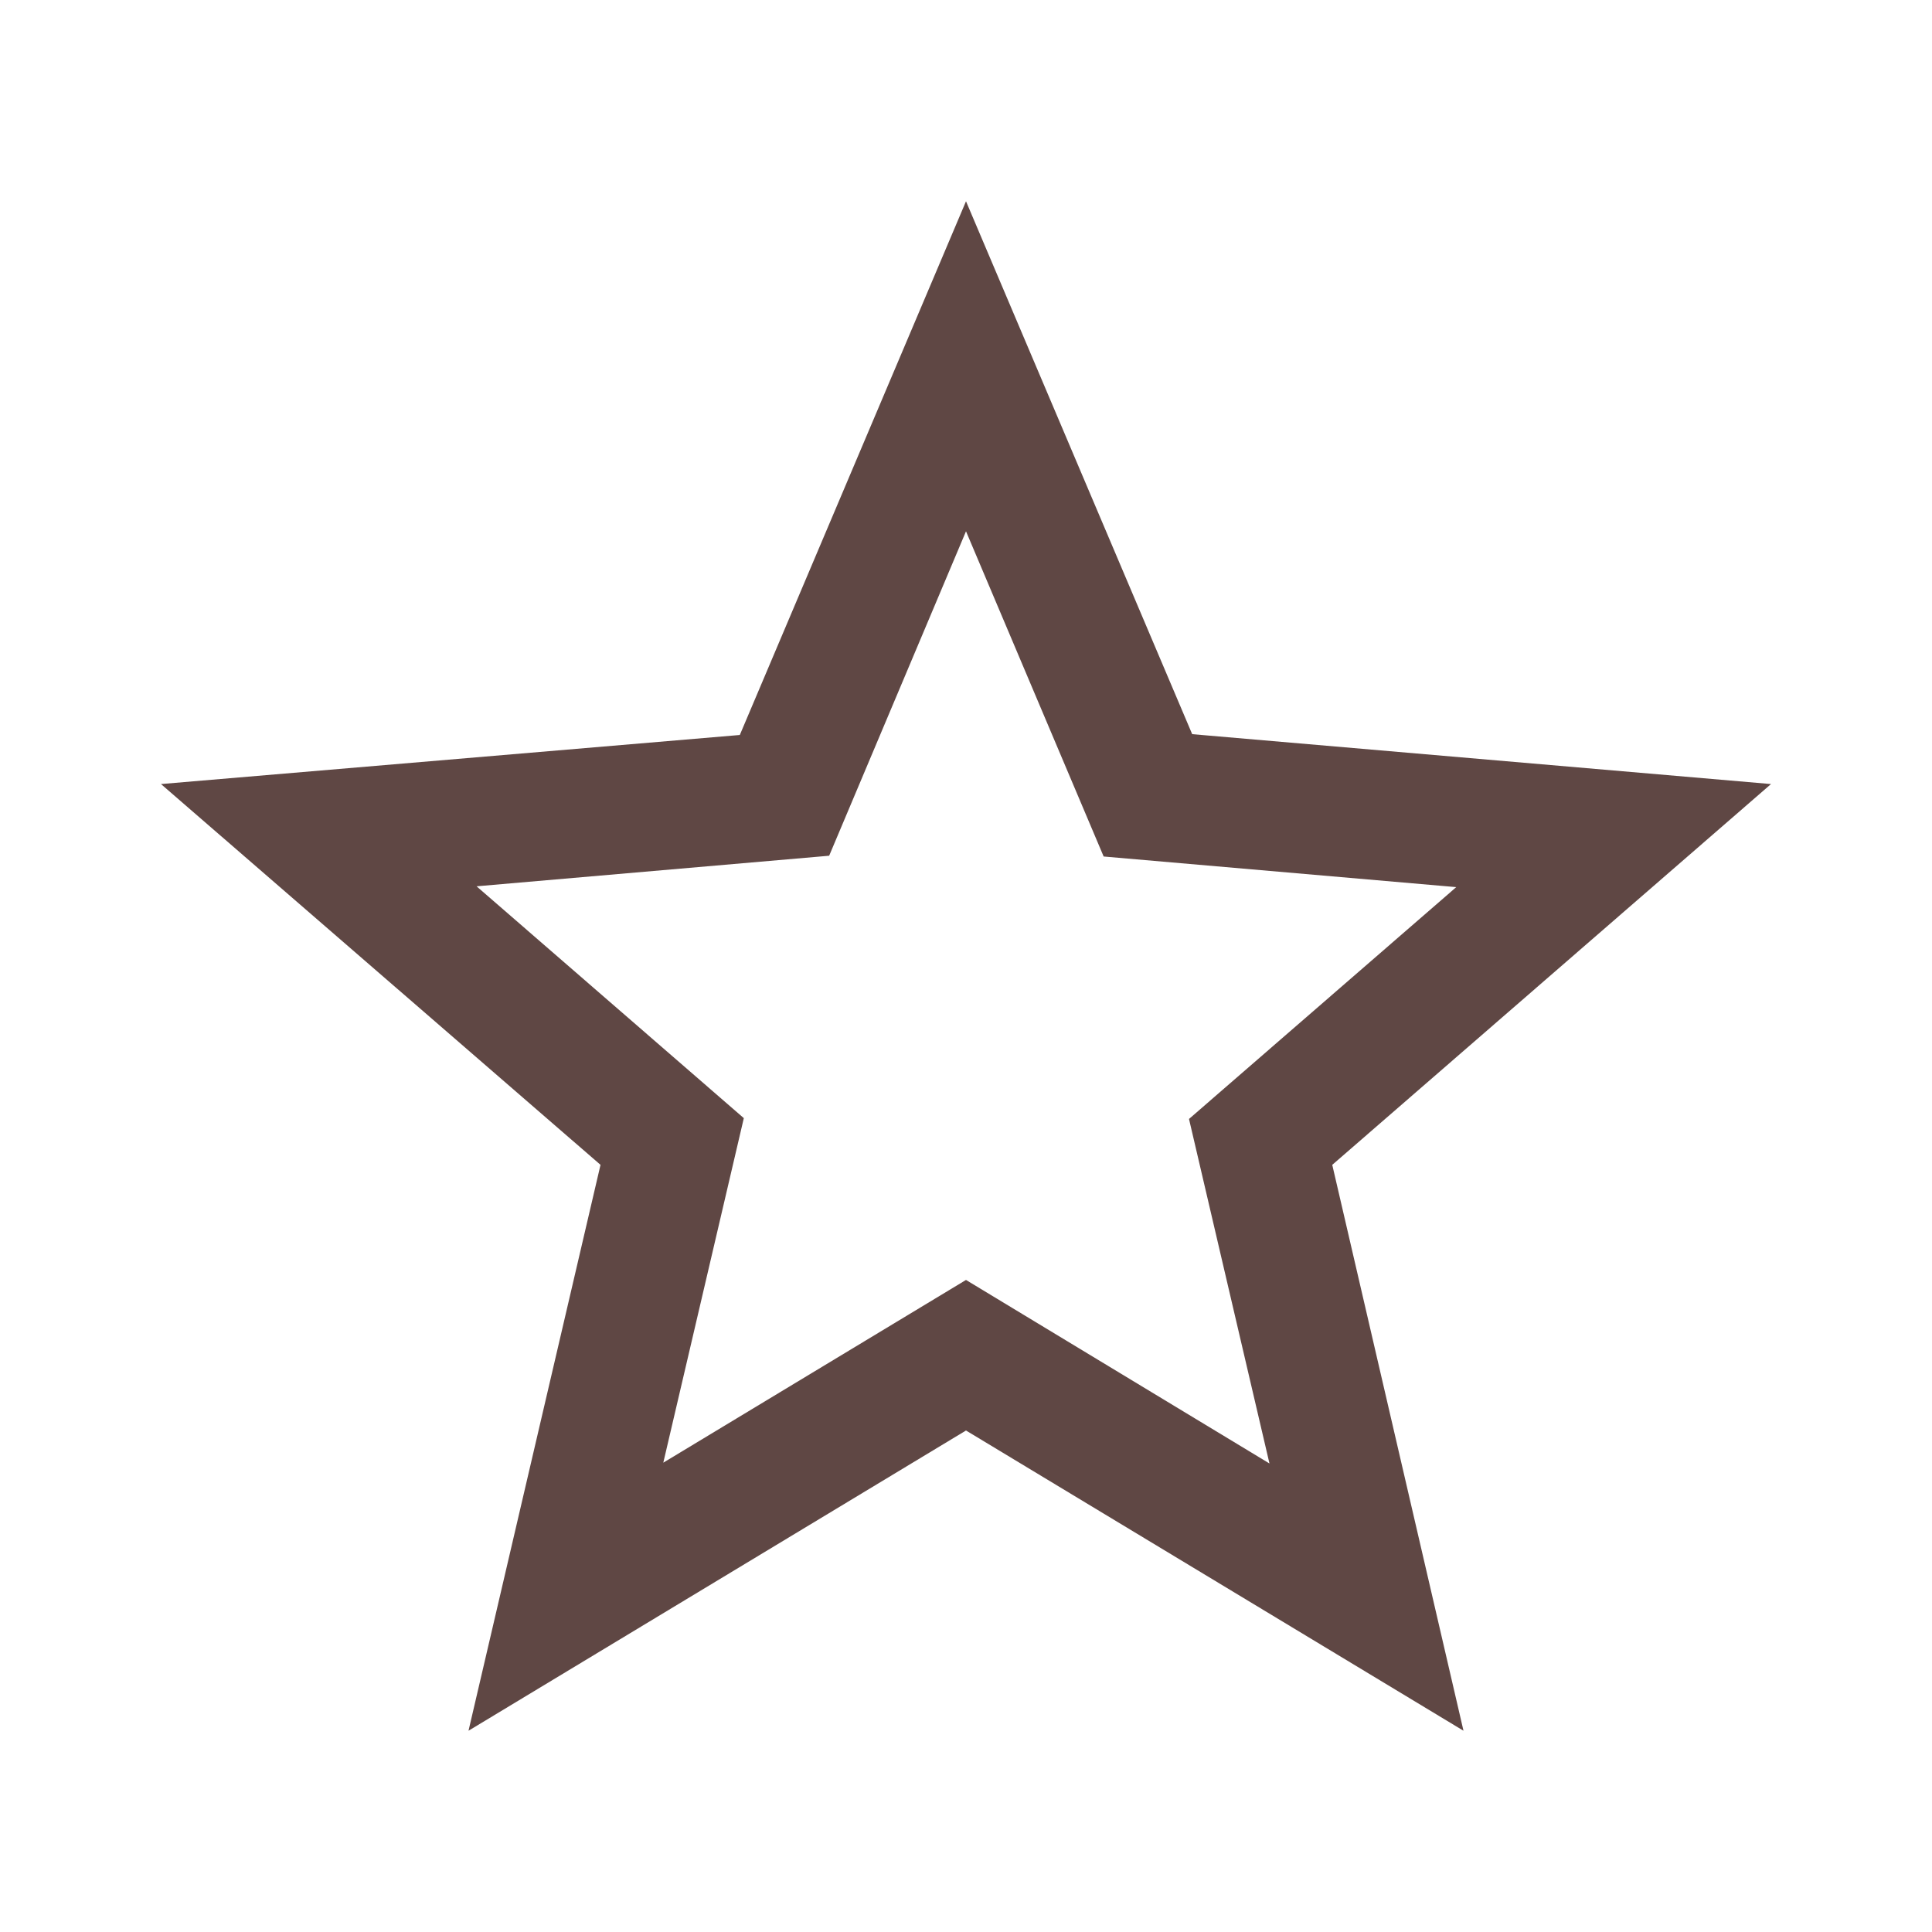
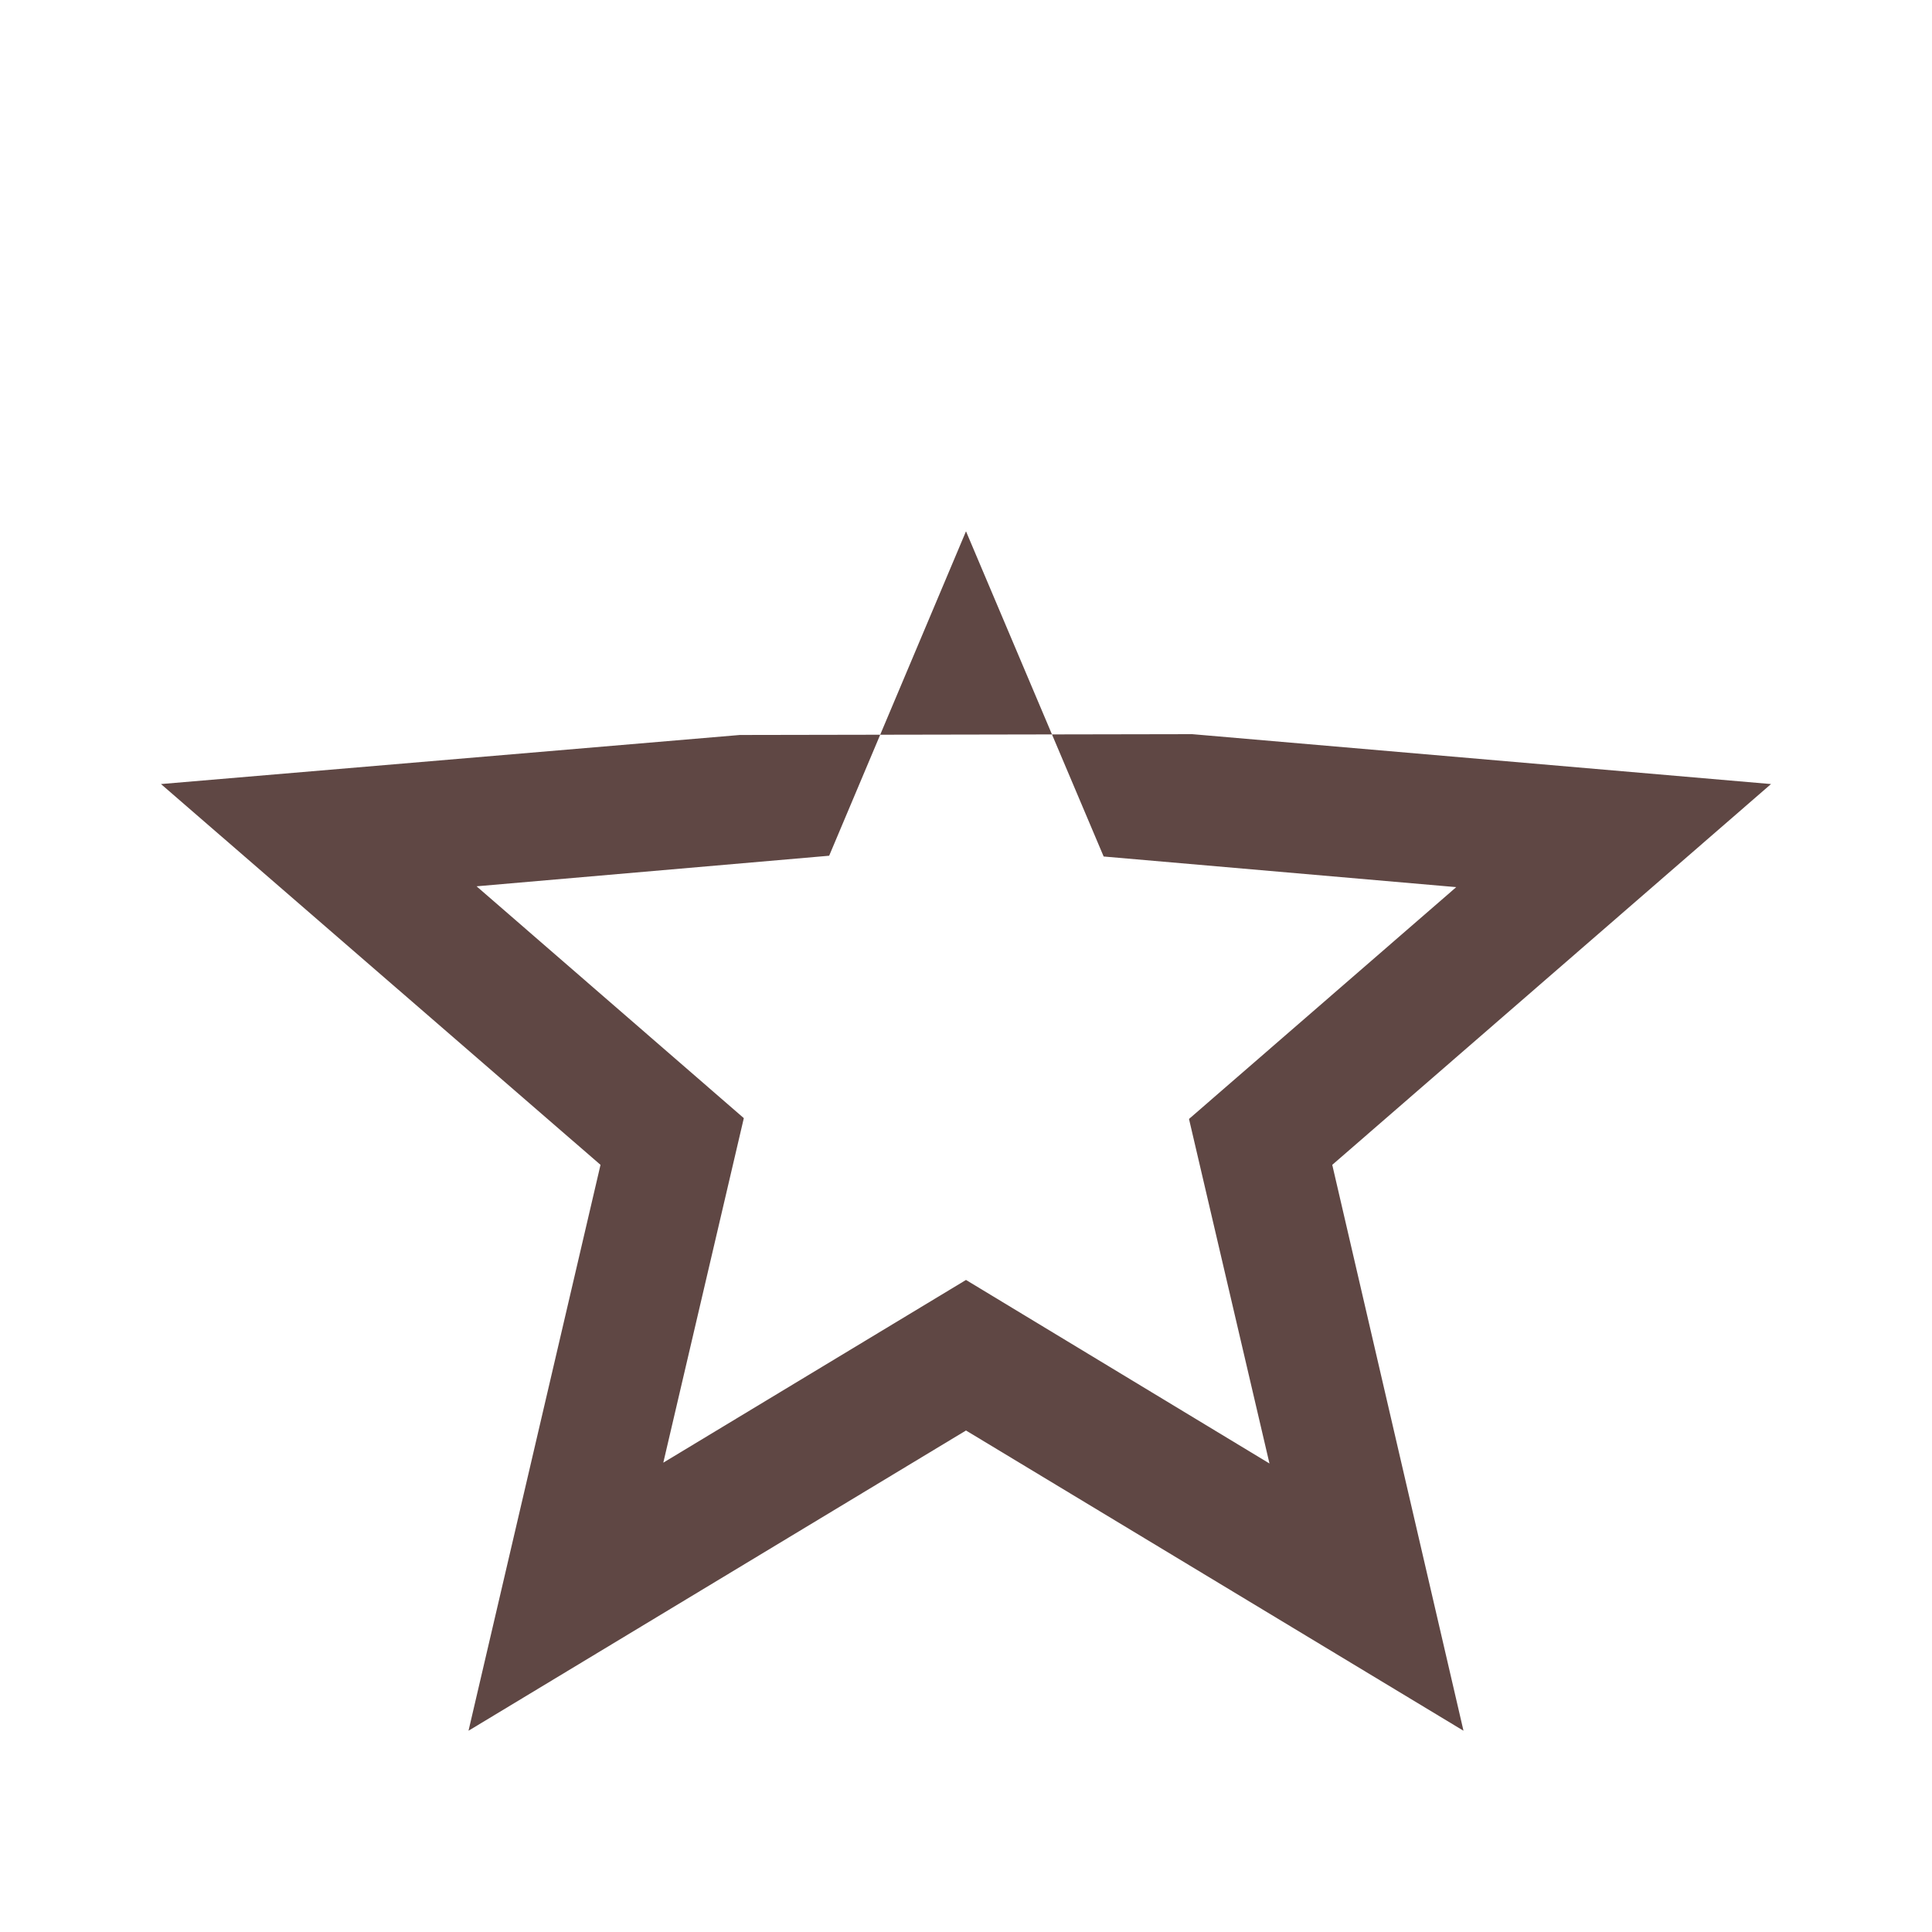
<svg xmlns="http://www.w3.org/2000/svg" width="40" height="40" viewBox="0 0 40 40" fill="none">
  <g id="Icons/star_border">
-     <path id="icon" d="M36.667 16.233L24.683 15.2L20 4.167L15.317 15.217L3.333 16.233L12.433 24.117L9.7 35.833L20 29.617L30.3 35.833L27.583 24.117L36.667 16.233ZM20 26.5L13.733 30.283L15.4 23.15L9.867 18.35L17.167 17.717L20 11L22.85 17.733L30.15 18.367L24.617 23.167L26.283 30.3L20 26.5Z" fill="#5F4744" />
+     <path id="icon" d="M36.667 16.233L24.683 15.2L15.317 15.217L3.333 16.233L12.433 24.117L9.7 35.833L20 29.617L30.3 35.833L27.583 24.117L36.667 16.233ZM20 26.5L13.733 30.283L15.4 23.15L9.867 18.35L17.167 17.717L20 11L22.85 17.733L30.15 18.367L24.617 23.167L26.283 30.3L20 26.5Z" fill="#5F4744" />
  </g>
</svg>